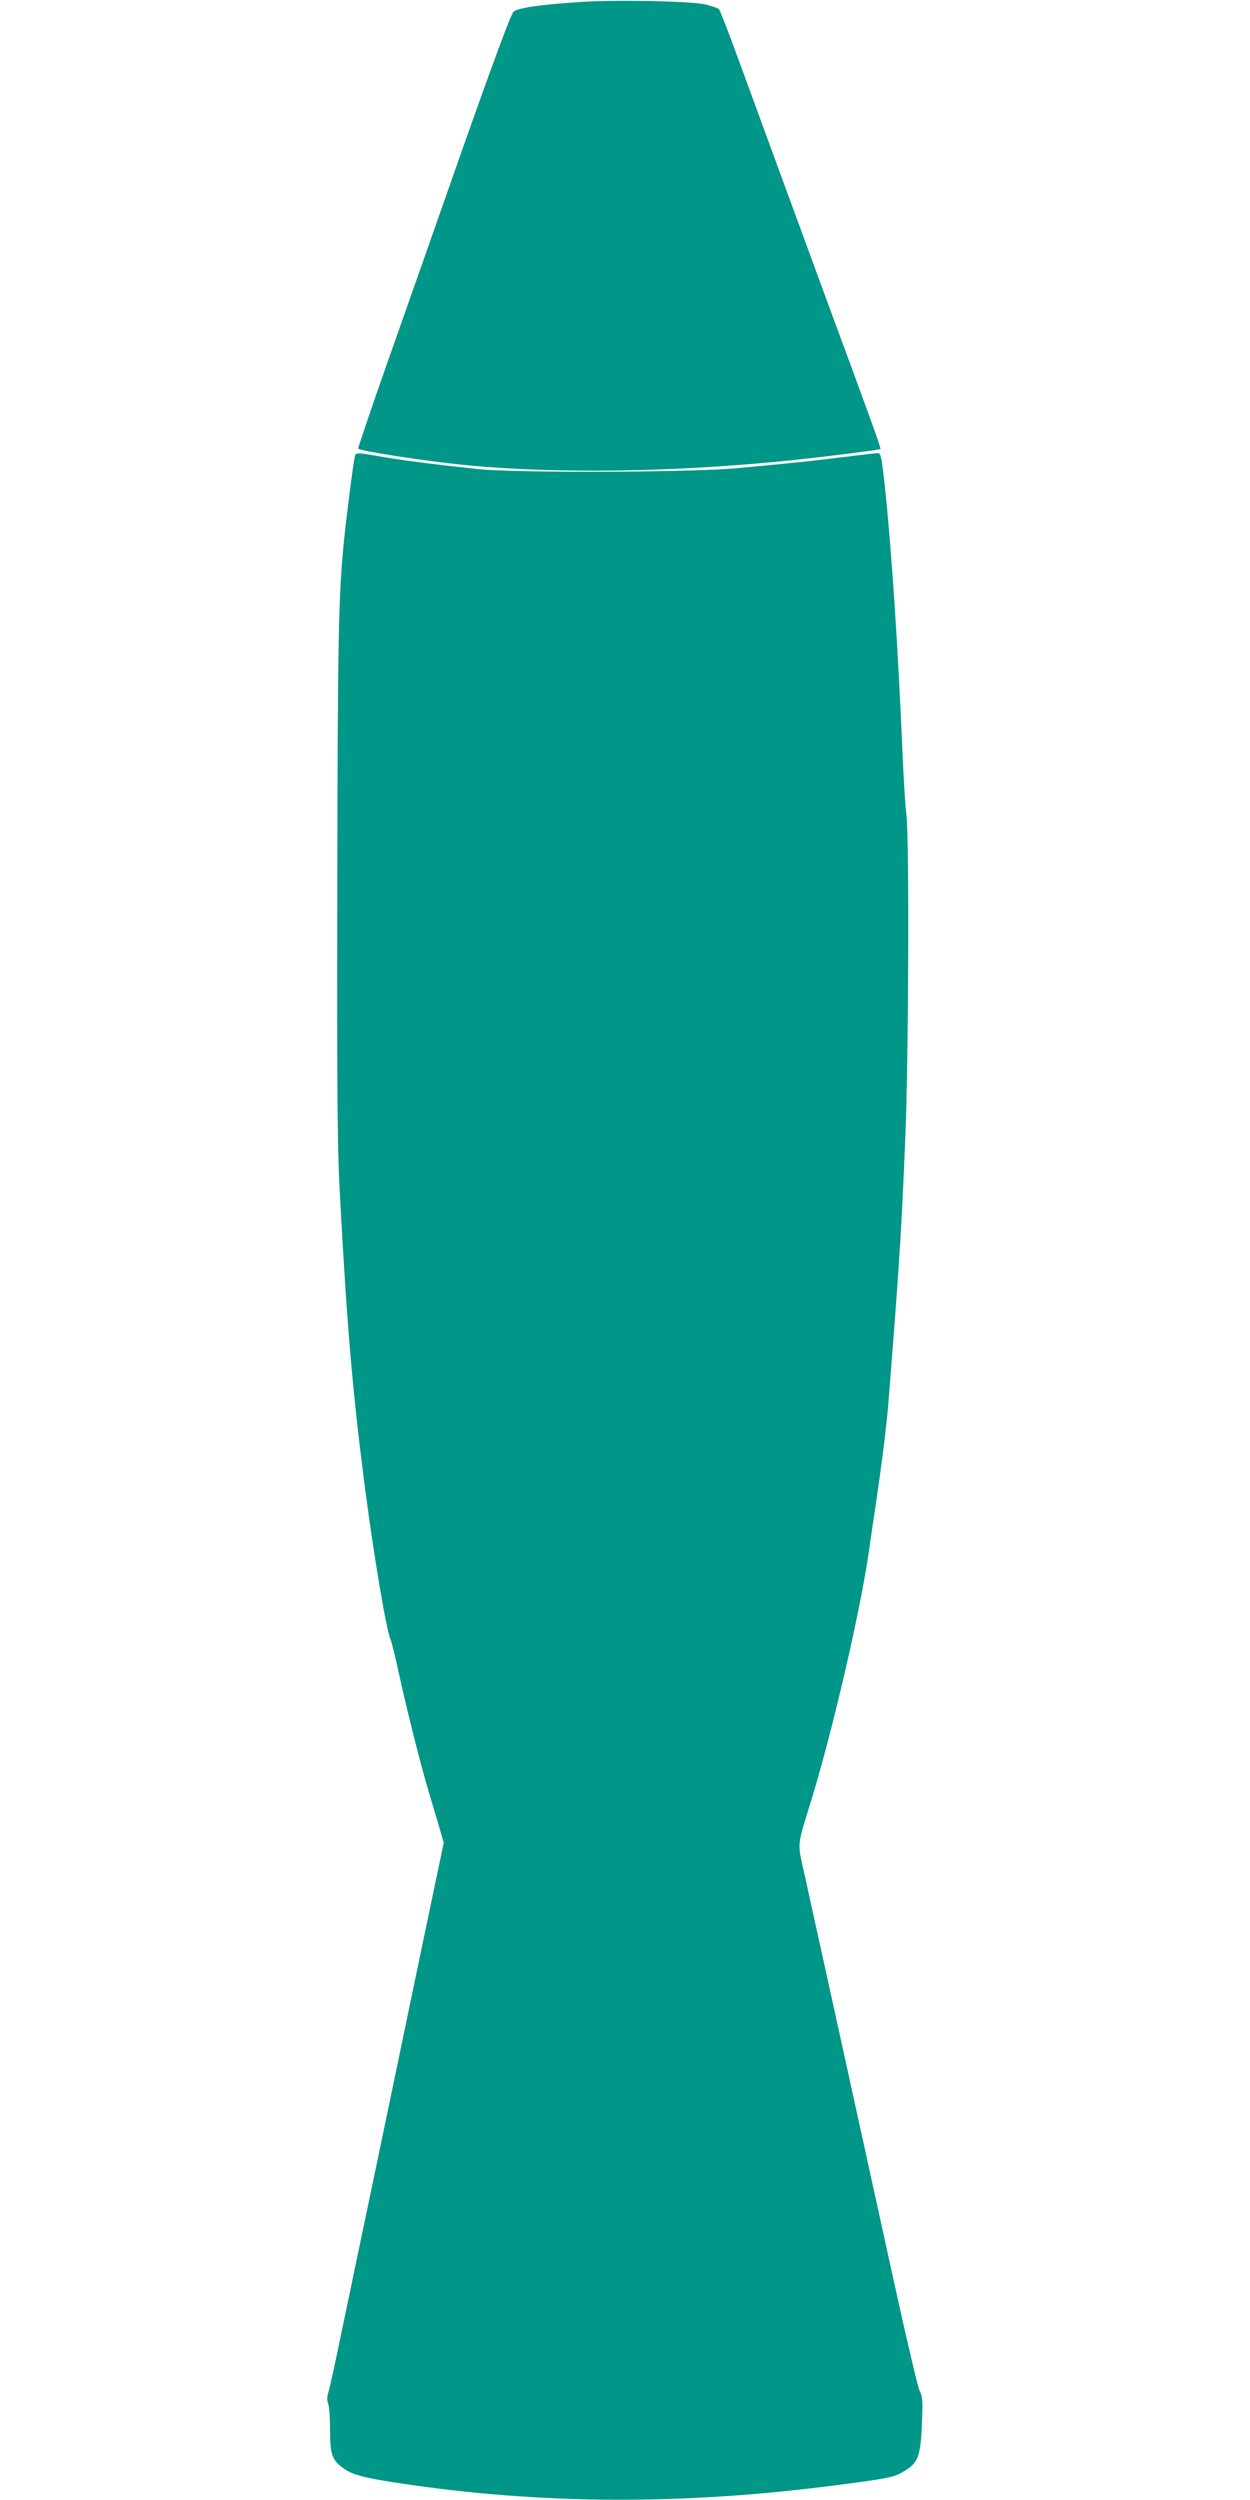
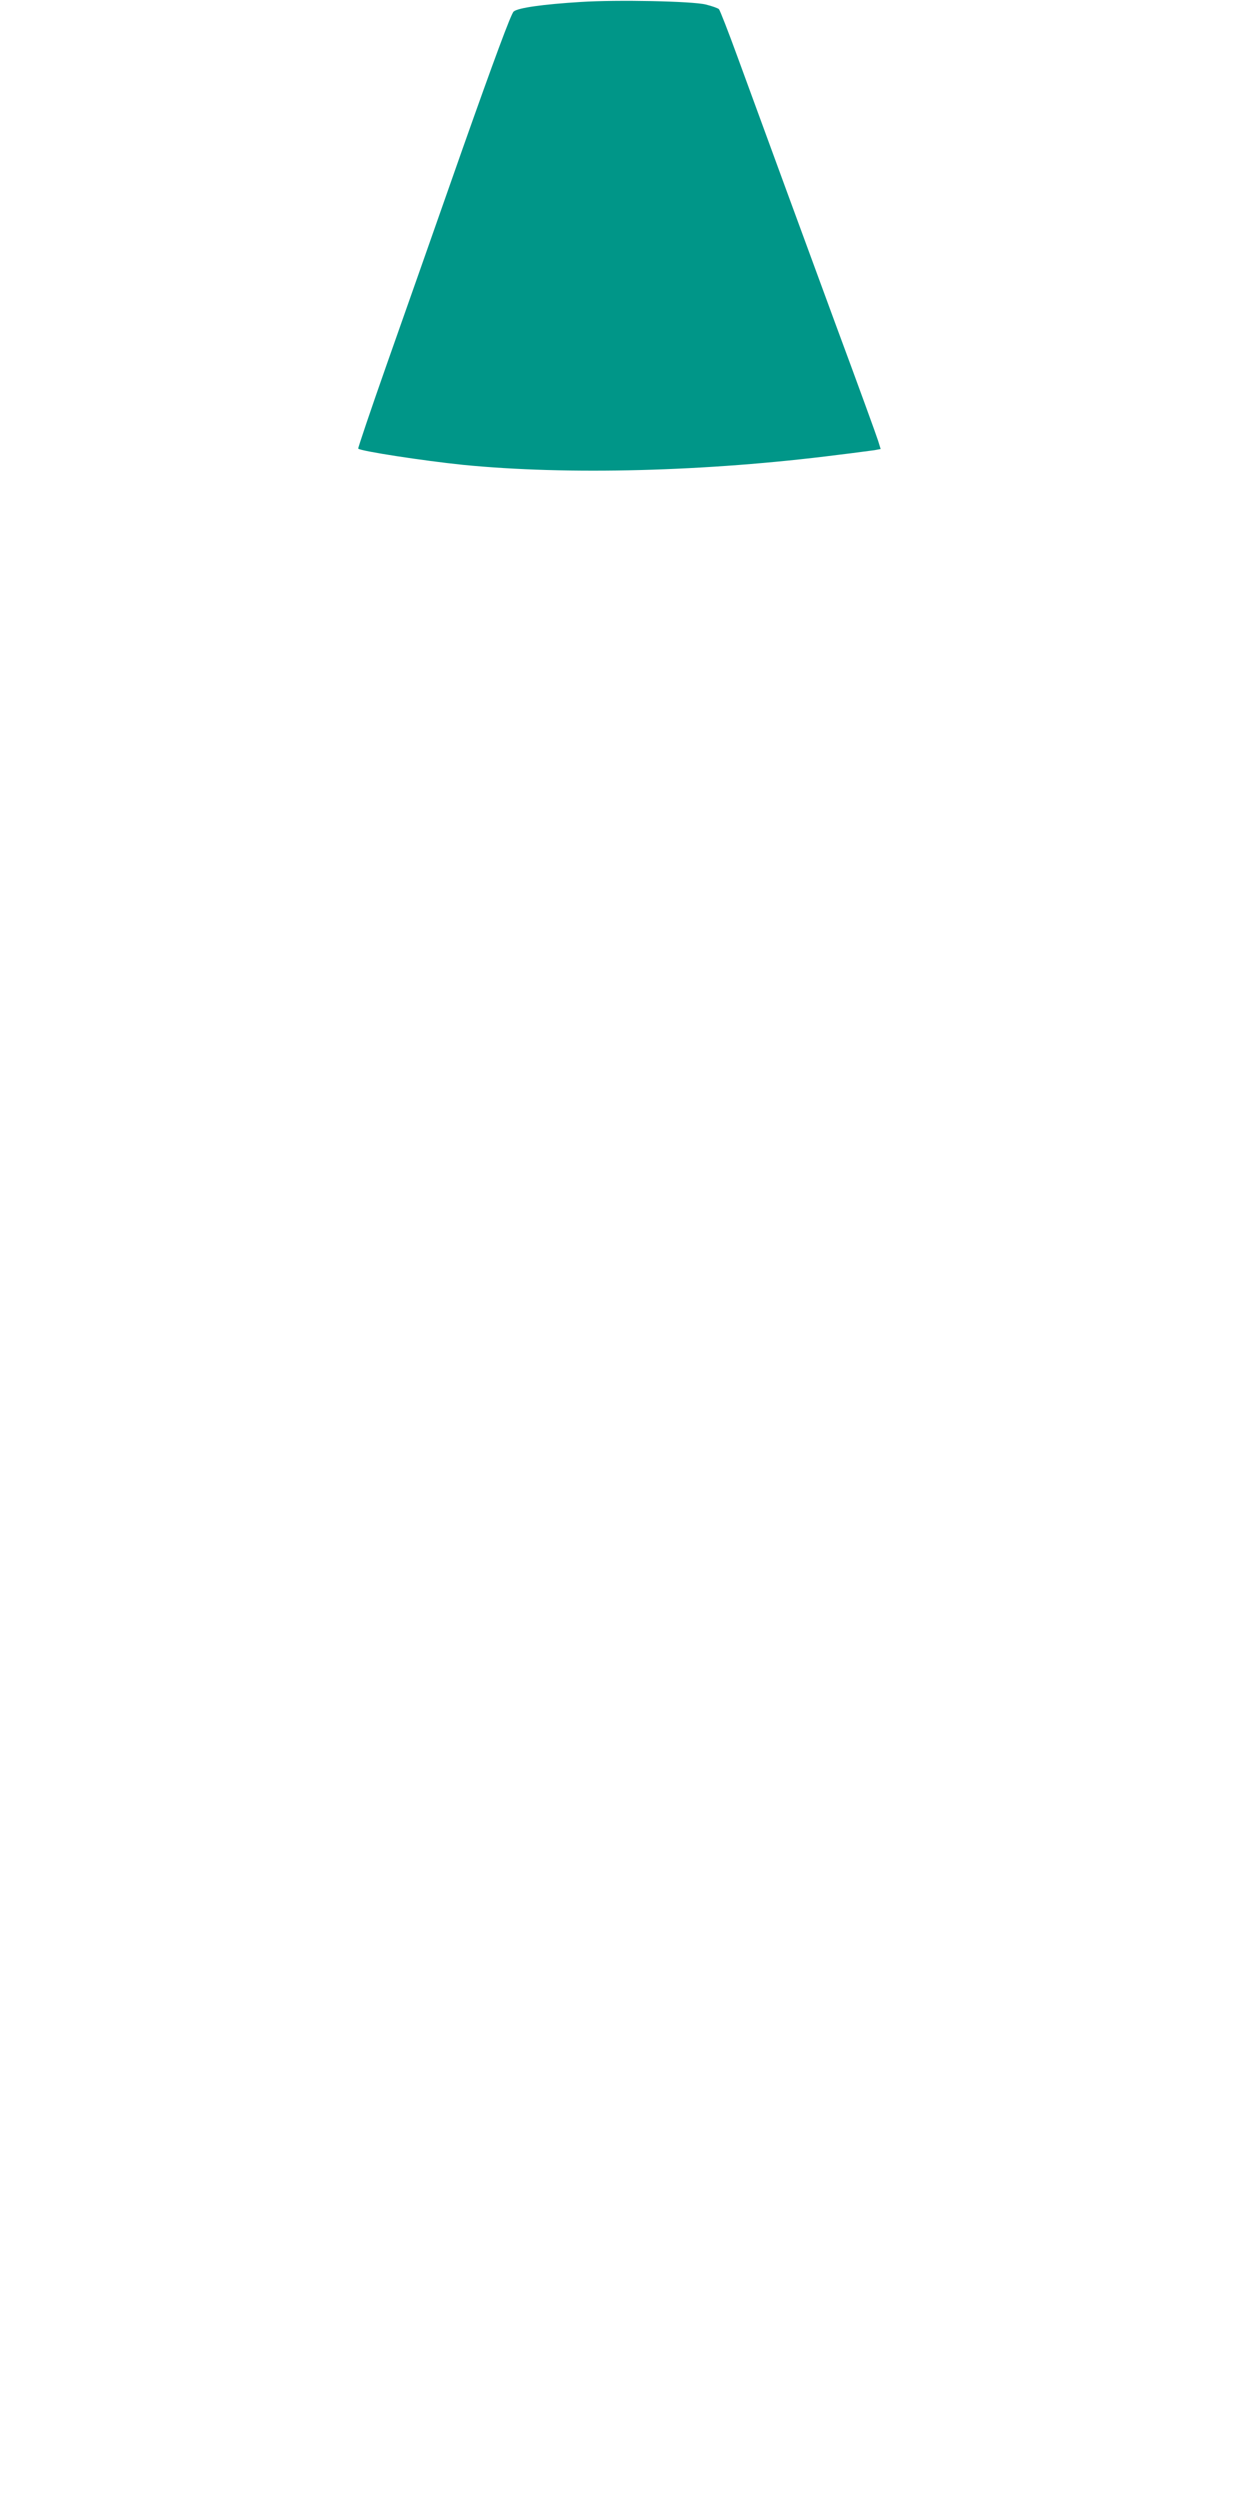
<svg xmlns="http://www.w3.org/2000/svg" version="1.0" width="640pt" height="1280pt" viewBox="0 0 640 1280" preserveAspectRatio="xMidYMid meet">
  <g transform="translate(0,1280) scale(0.1,-0.1)" fill="#009688" stroke="none">
    <path d="M2974 12790 c-194 -12 -322 -30 -344 -49 -13 -10 -103 -254 -261 -701 -132 -377 -308 -876 -390 -1109 -82 -233 -147 -426 -145 -428 13 -13 333 -62 536 -83 536 -53 1247 -35 1920 51 85 10 169 22 187 24 l32 6 -13 42 c-7 23 -104 290 -216 592 -190 517 -301 819 -504 1374 -47 129 -90 239 -95 244 -5 5 -35 16 -68 24 -69 17 -453 25 -639 13z" />
-     <path d="M1816 10458 c-9 -39 -44 -318 -55 -428 -28 -282 -32 -493 -34 -1755 -2 -1148 0 -1362 16 -1640 35 -647 64 -980 128 -1470 46 -349 107 -711 129 -760 5 -11 25 -92 44 -180 37 -172 109 -458 150 -595 14 -47 37 -125 52 -175 l26 -90 -86 -410 c-47 -225 -149 -714 -226 -1085 -78 -371 -170 -814 -206 -985 -35 -171 -68 -323 -74 -338 -6 -18 -6 -37 0 -53 6 -14 10 -75 10 -135 0 -123 10 -153 62 -192 49 -37 106 -53 293 -81 723 -109 1442 -113 2230 -11 271 35 302 41 350 70 75 43 88 77 95 239 5 123 4 146 -12 176 -9 19 -71 283 -137 585 -106 483 -363 1656 -453 2063 -36 163 -39 132 36 375 110 360 252 972 296 1282 5 39 19 131 30 205 35 237 61 441 70 565 5 66 14 181 20 255 37 479 47 646 65 1080 17 390 21 1530 6 1656 -6 43 -15 196 -21 339 -21 500 -54 1002 -86 1310 -18 177 -24 205 -38 205 -11 0 -85 -9 -258 -30 -95 -12 -207 -23 -463 -47 -233 -22 -1131 -25 -1325 -5 -199 21 -360 41 -487 62 -146 25 -142 25 -147 -2z" />
  </g>
</svg>